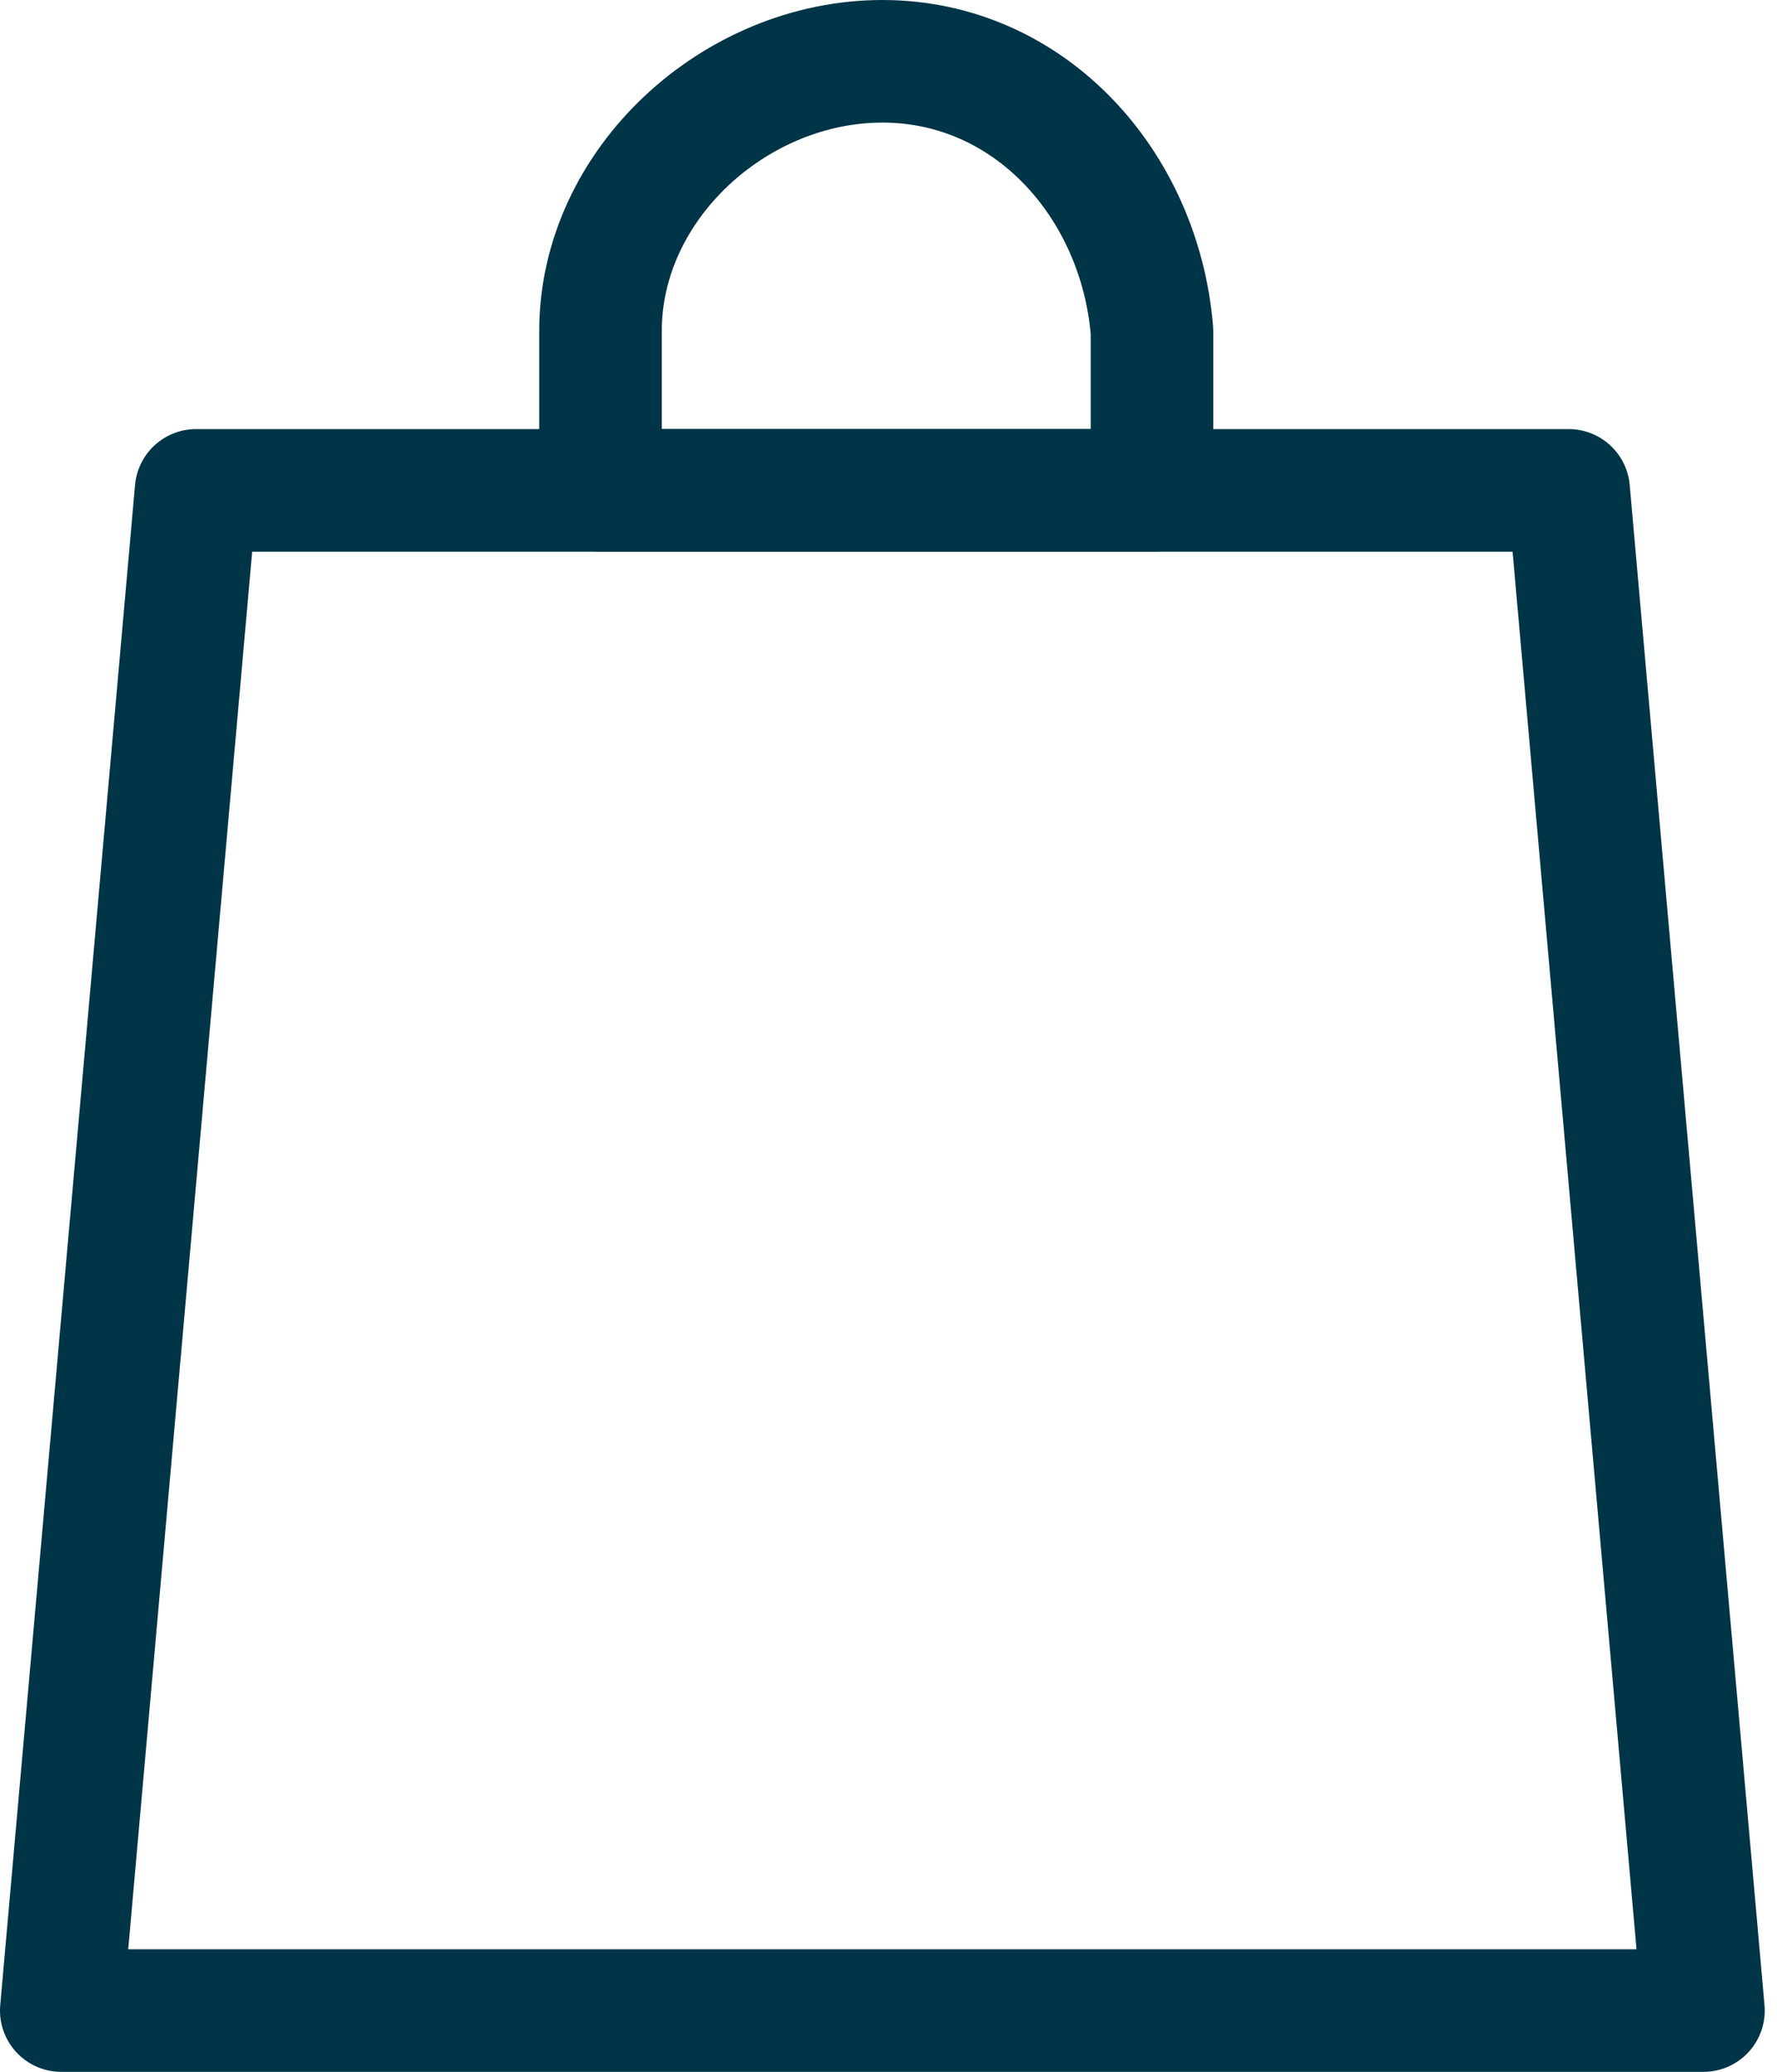
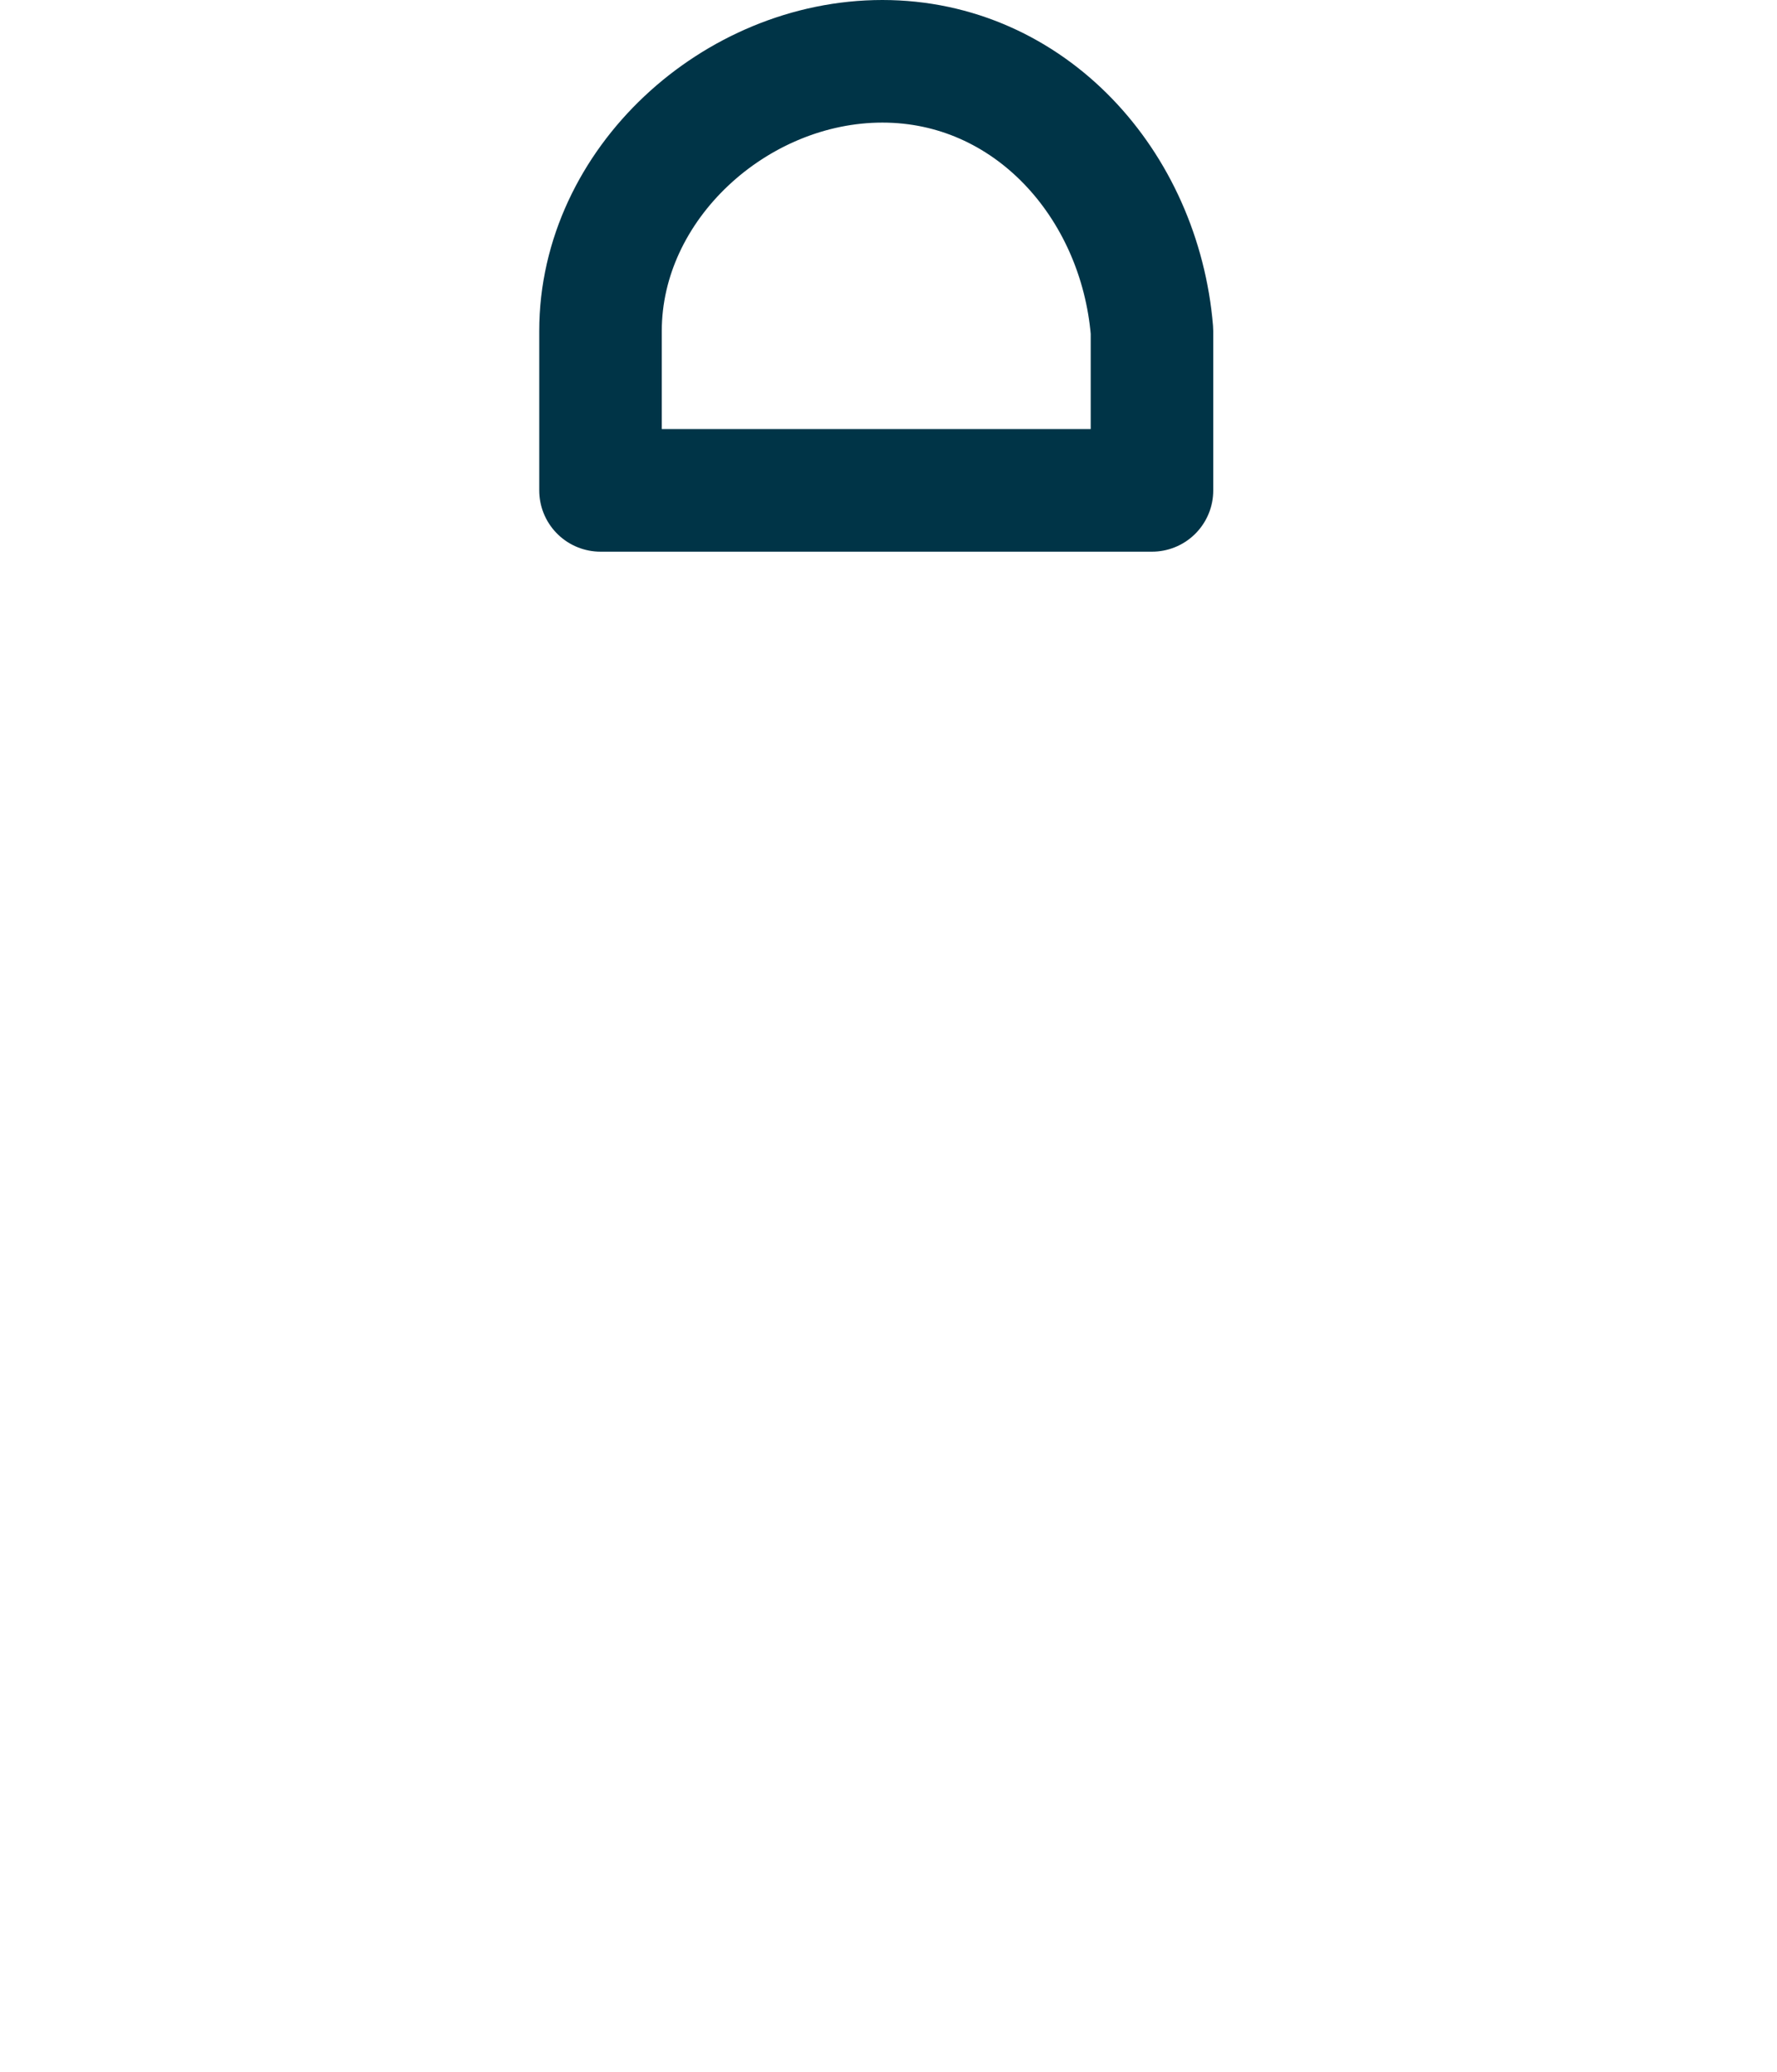
<svg xmlns="http://www.w3.org/2000/svg" version="1.1" id="レイヤー_1" x="0px" y="0px" viewBox="0 0 14.5 16.9" style="enable-background:new 0 0 14.5 16.9;" xml:space="preserve">
  <style type="text/css">
	.st0{fill:none;stroke:#003447;stroke-linecap:round;stroke-linejoin:round;}
</style>
  <g id="グループ_1704" transform="translate(0.5 0.5)">
    <g id="グループ_1697" transform="translate(0 0)">
-       <path id="パス_3361" class="st0" d="M1.1,3.5h11.2l1.1,12.4H0L1.1,3.5z" />
      <path id="前面オブジェクトで型抜き_5" class="st0" d="M8.8,3.5H4.4V2.2C4.4,1,5.5,0,6.7,0c1.2,0,2.1,1,2.2,2.2V3.5    L8.8,3.5z" />
    </g>
  </g>
</svg>